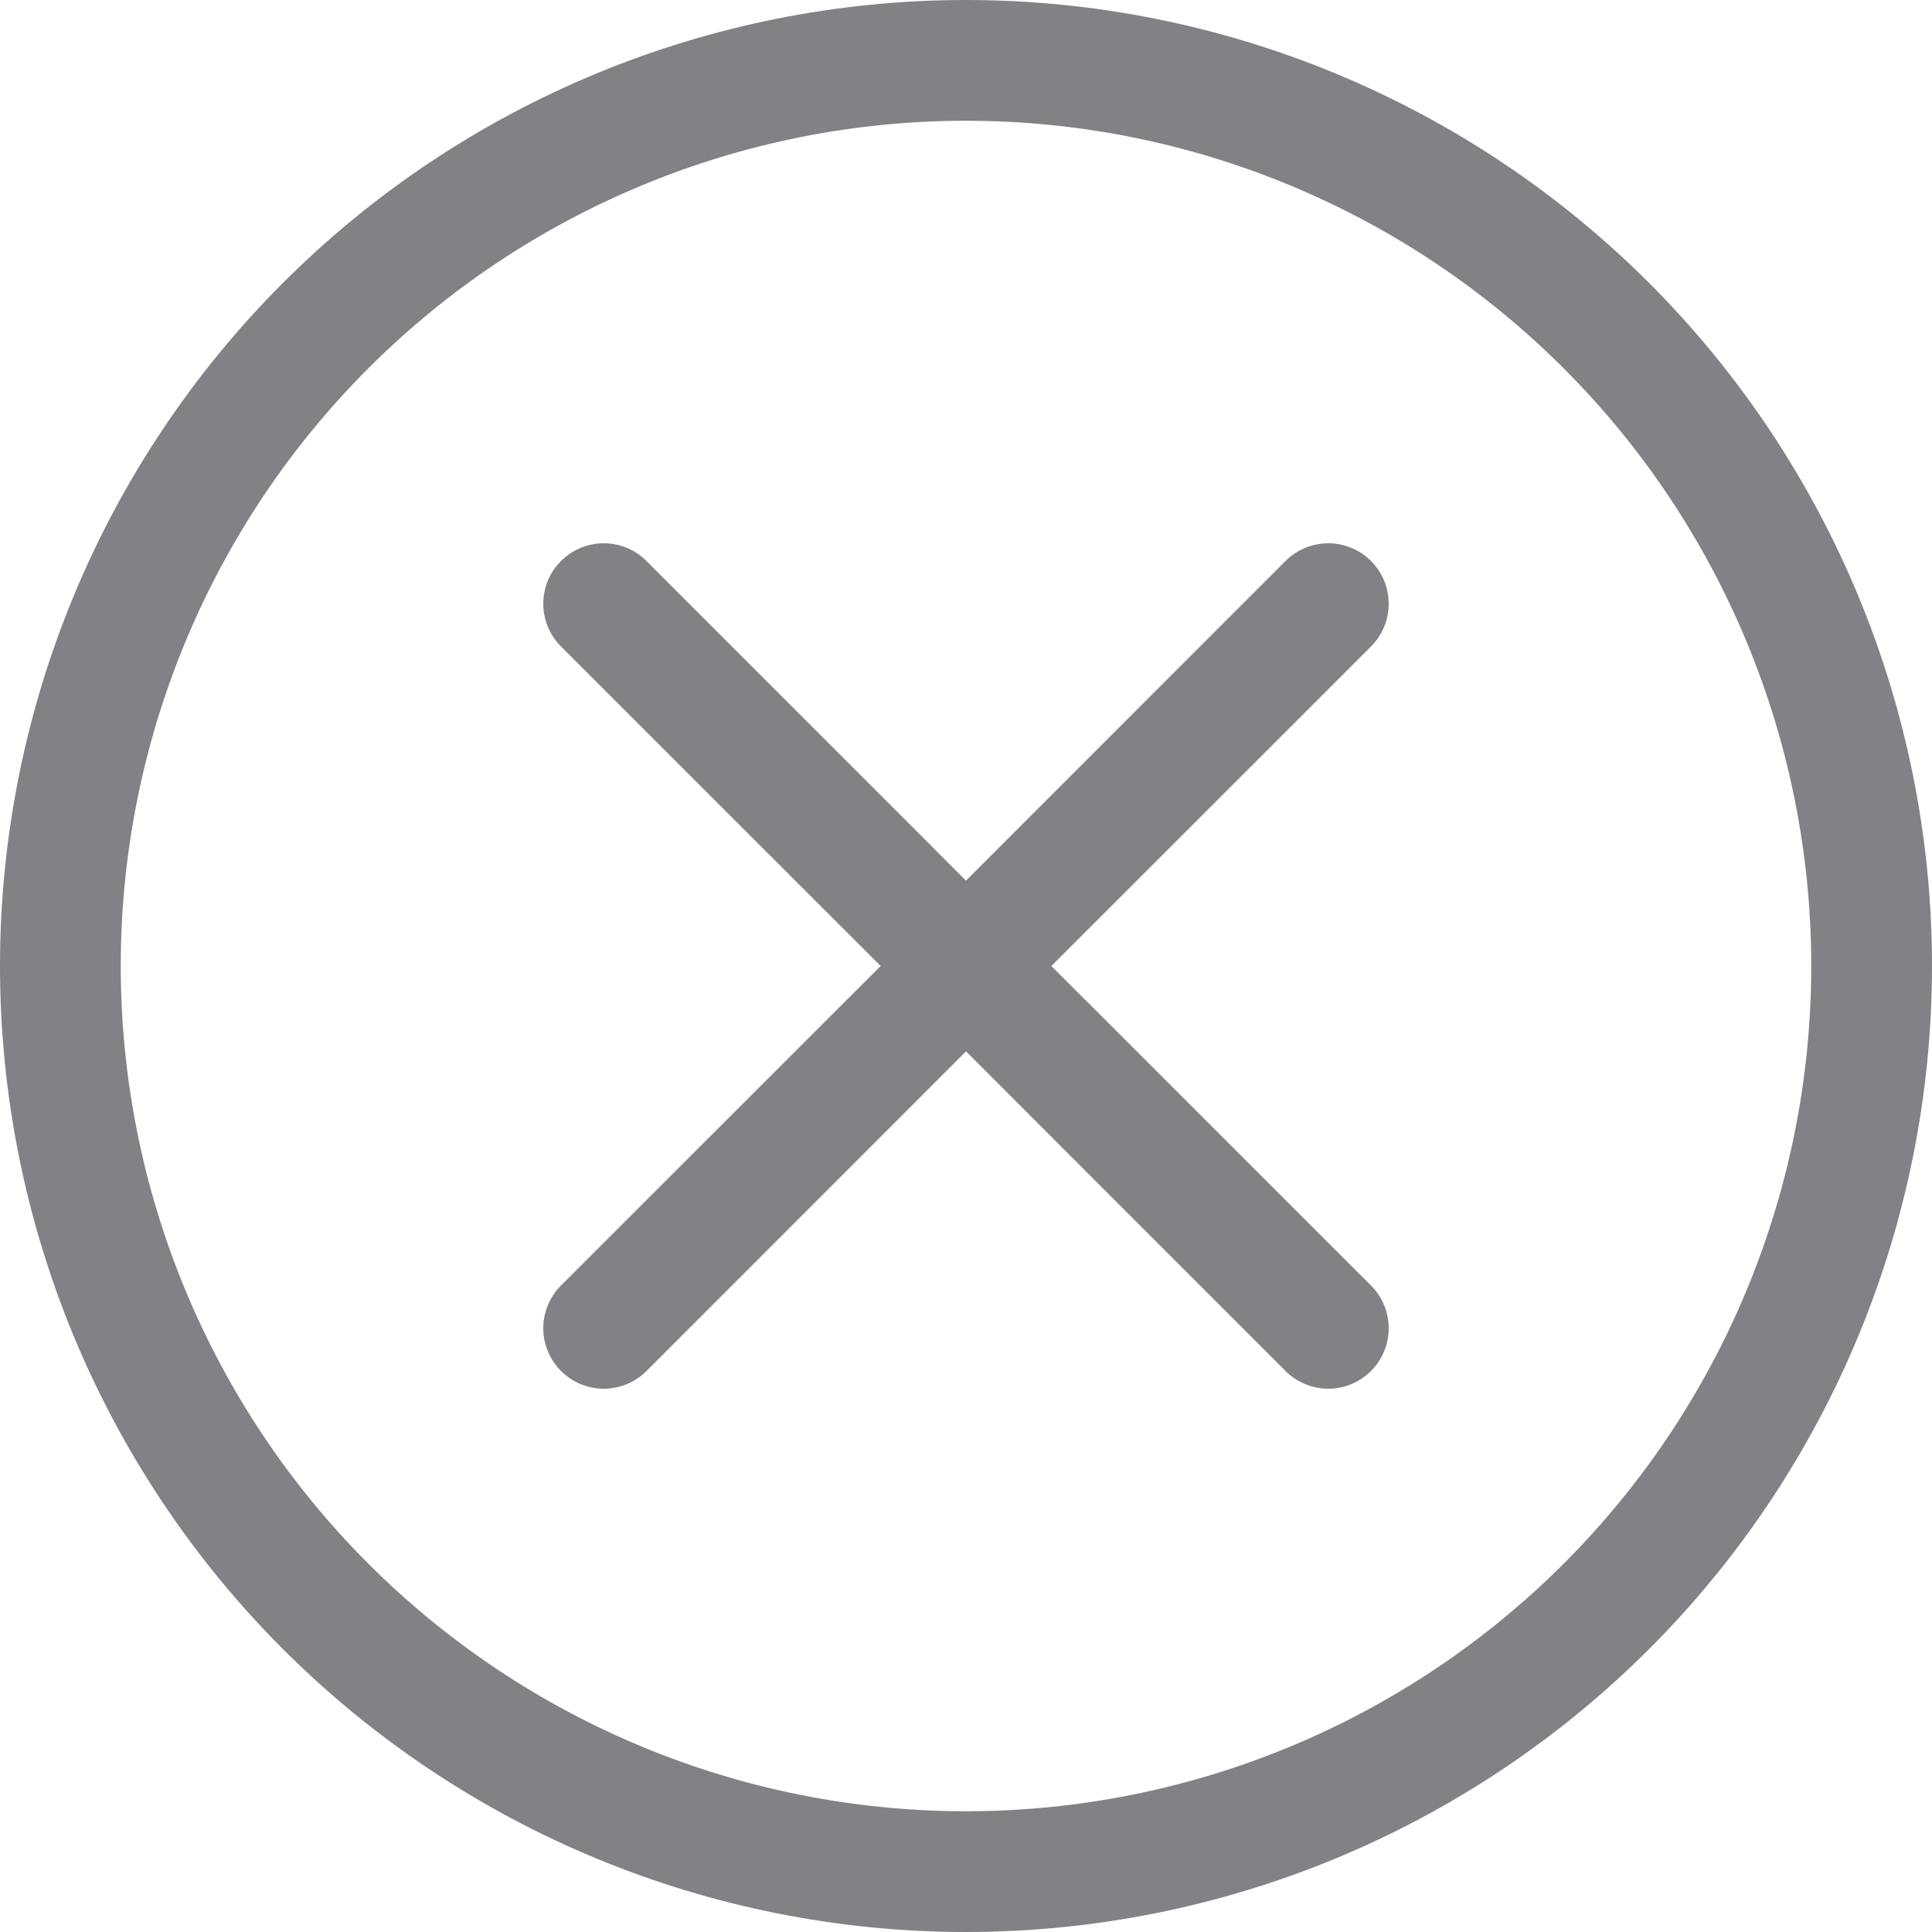
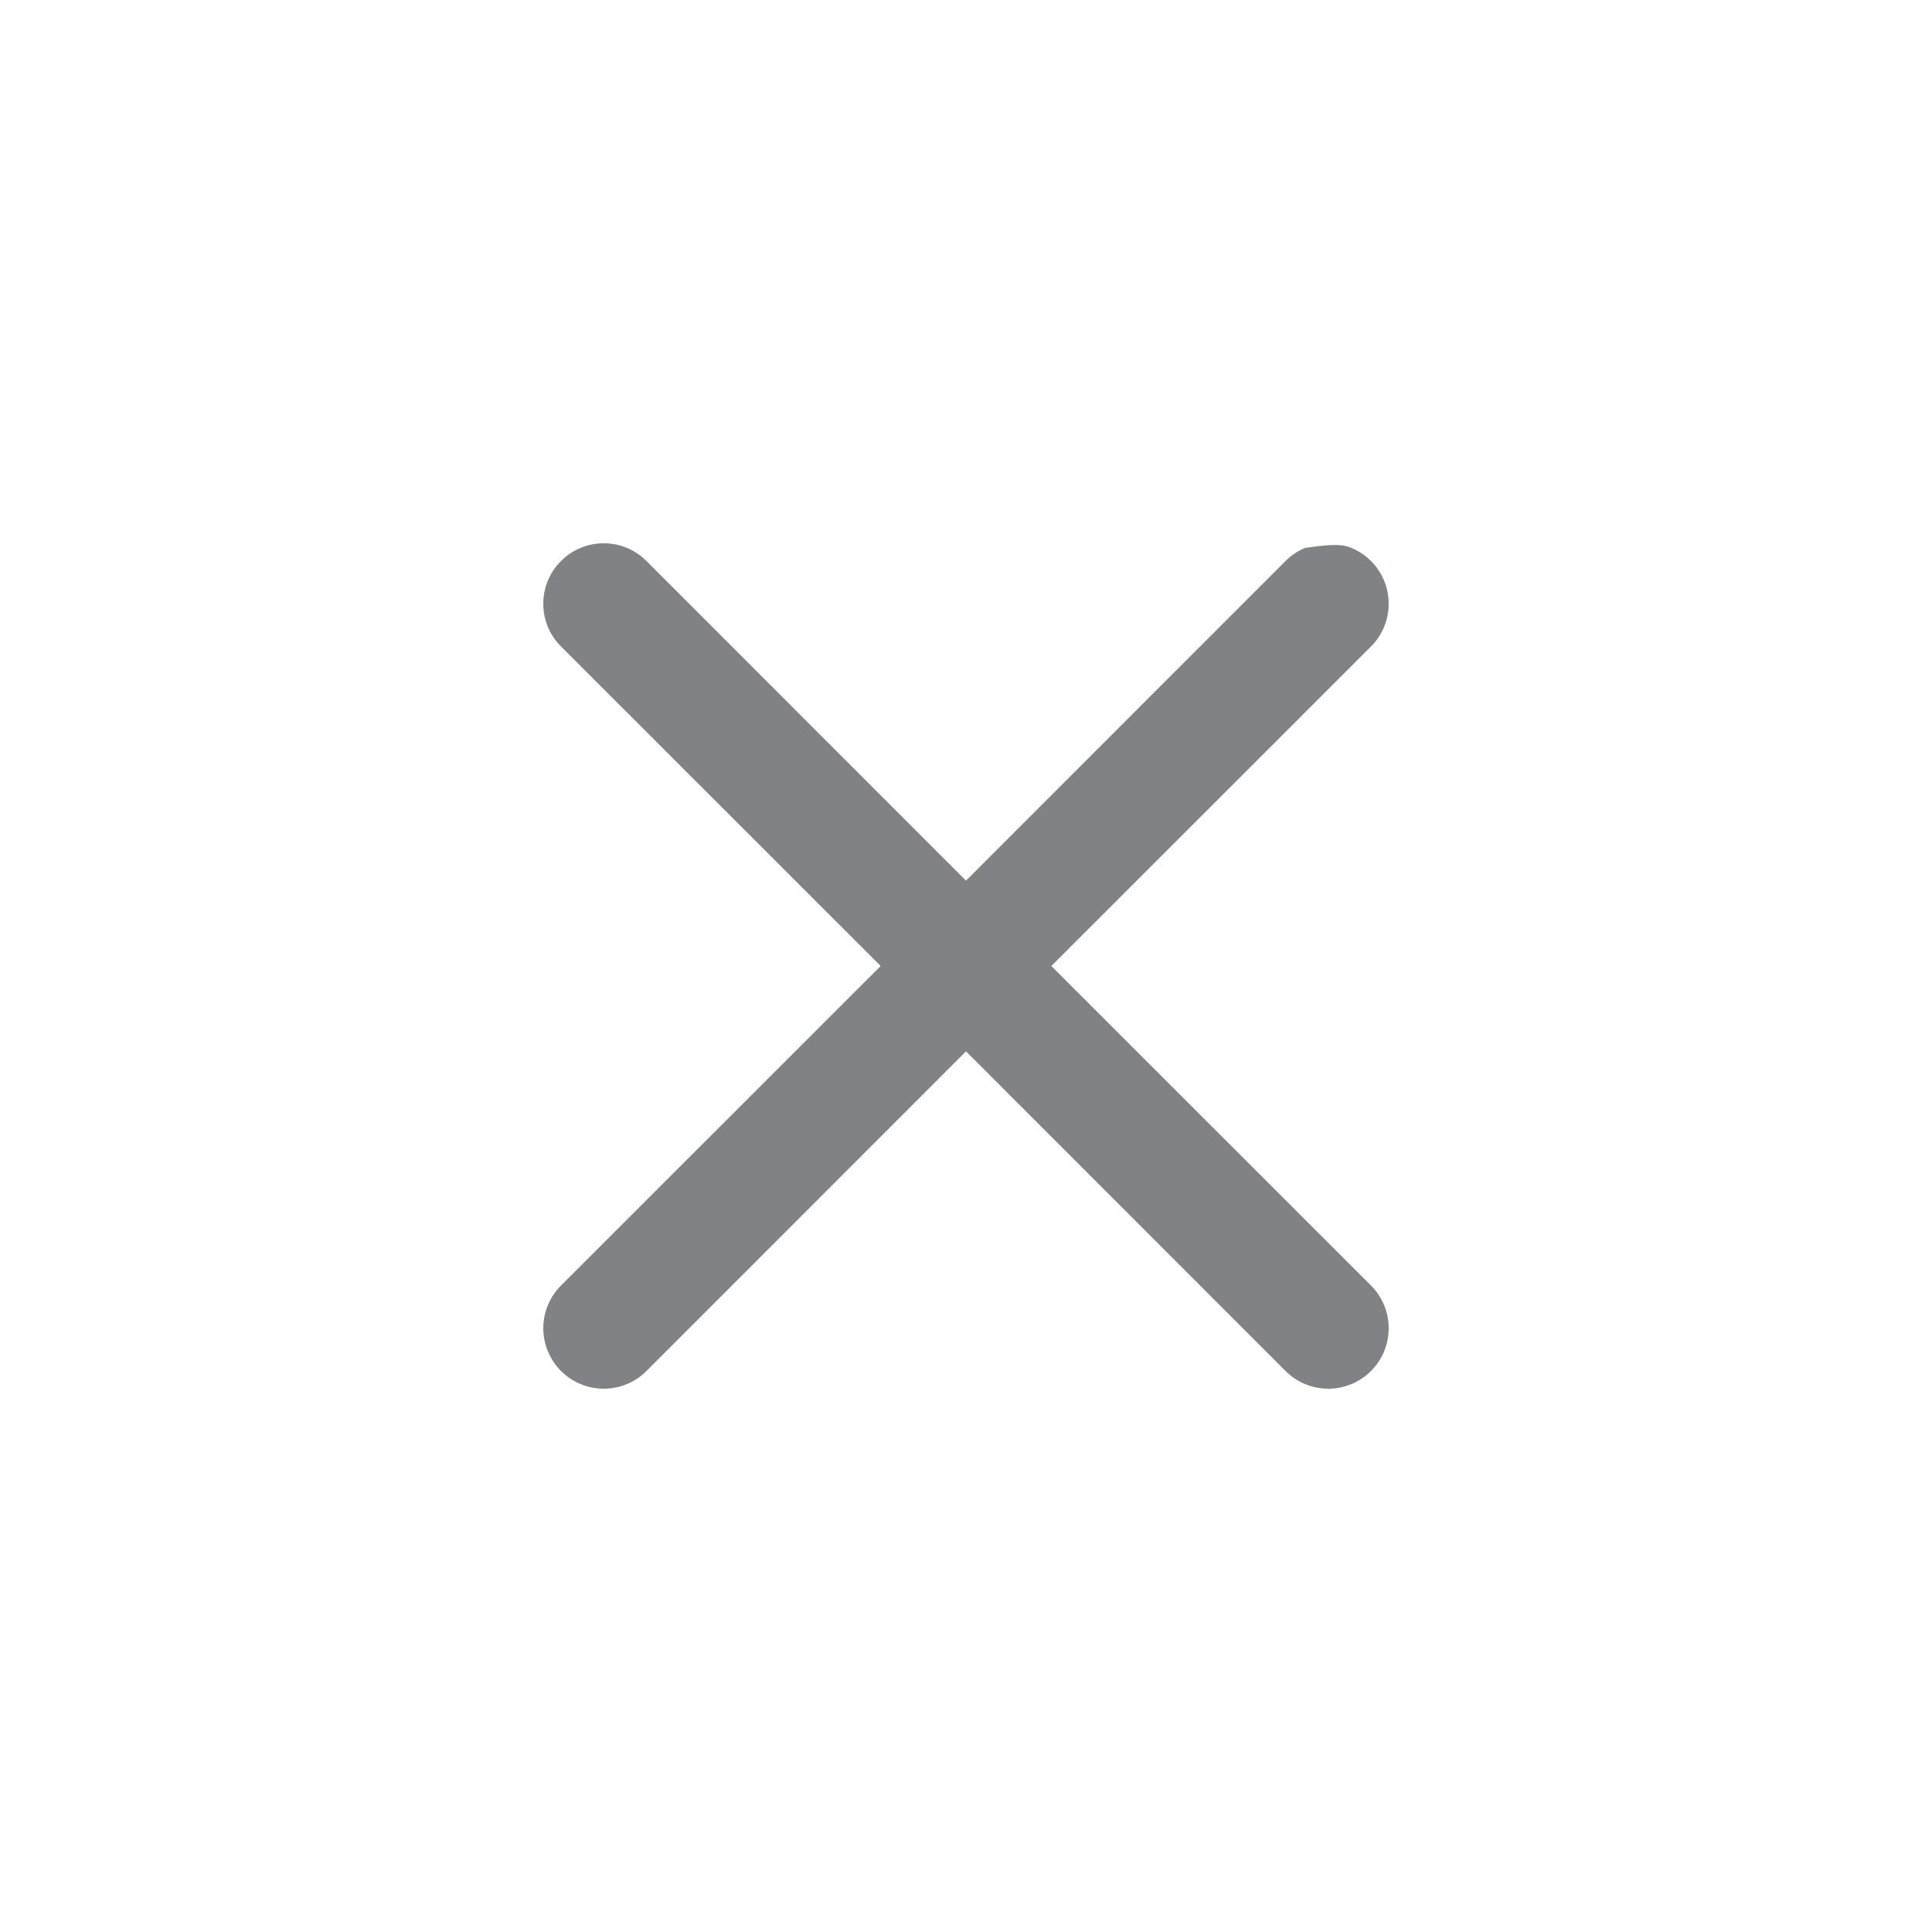
<svg xmlns="http://www.w3.org/2000/svg" width="50" height="50" viewBox="0 0 50 50" fill="none">
  <g clip-path="url(#clip0_1_4797)">
-     <path d="M25 46.875C19.198 46.875 13.634 44.57 9.532 40.468C5.43 36.366 3.125 30.802 3.125 25C3.125 19.198 5.43 13.634 9.532 9.532C13.634 5.43 19.198 3.125 25 3.125C30.802 3.125 36.366 5.43 40.468 9.532C44.57 13.634 46.875 19.198 46.875 25C46.875 30.802 44.57 36.366 40.468 40.468C36.366 44.57 30.802 46.875 25 46.875ZM25 50C31.63 50 37.989 47.366 42.678 42.678C47.366 37.989 50 31.63 50 25C50 18.37 47.366 12.011 42.678 7.322C37.989 2.634 31.63 0 25 0C18.37 0 12.011 2.634 7.322 7.322C2.634 12.011 0 18.37 0 25C0 31.63 2.634 37.989 7.322 42.678C12.011 47.366 18.37 50 25 50Z" fill="#808285" />
-     <path d="M14.519 14.519C14.664 14.373 14.836 14.258 15.026 14.179C15.216 14.1 15.419 14.06 15.625 14.06C15.83 14.06 16.034 14.1 16.224 14.179C16.413 14.258 16.586 14.373 16.731 14.519L25 22.791L33.269 14.519C33.414 14.373 33.586 14.258 33.776 14.18C33.966 14.101 34.169 14.06 34.375 14.06C34.58 14.06 34.784 14.101 34.974 14.18C35.163 14.258 35.336 14.373 35.481 14.519C35.626 14.664 35.742 14.836 35.82 15.026C35.899 15.216 35.939 15.419 35.939 15.625C35.939 15.83 35.899 16.034 35.82 16.224C35.742 16.413 35.626 16.586 35.481 16.731L27.209 25L35.481 33.269C35.626 33.414 35.742 33.587 35.82 33.776C35.899 33.966 35.939 34.169 35.939 34.375C35.939 34.58 35.899 34.784 35.82 34.974C35.742 35.163 35.626 35.336 35.481 35.481C35.336 35.627 35.163 35.742 34.974 35.82C34.784 35.899 34.58 35.94 34.375 35.94C34.169 35.94 33.966 35.899 33.776 35.82C33.586 35.742 33.414 35.627 33.269 35.481L25 27.209L16.731 35.481C16.586 35.627 16.413 35.742 16.224 35.82C16.034 35.899 15.83 35.94 15.625 35.94C15.419 35.94 15.216 35.899 15.026 35.82C14.836 35.742 14.664 35.627 14.519 35.481C14.373 35.336 14.258 35.163 14.18 34.974C14.101 34.784 14.06 34.58 14.06 34.375C14.06 34.169 14.101 33.966 14.18 33.776C14.258 33.587 14.373 33.414 14.519 33.269L22.791 25L14.519 16.731C14.373 16.586 14.258 16.414 14.179 16.224C14.1 16.034 14.06 15.831 14.06 15.625C14.06 15.419 14.1 15.216 14.179 15.026C14.258 14.836 14.373 14.664 14.519 14.519Z" fill="#808285" />
+     <path d="M14.519 14.519C14.664 14.373 14.836 14.258 15.026 14.179C15.216 14.1 15.419 14.06 15.625 14.06C15.83 14.06 16.034 14.1 16.224 14.179C16.413 14.258 16.586 14.373 16.731 14.519L25 22.791L33.269 14.519C33.414 14.373 33.586 14.258 33.776 14.18C34.58 14.06 34.784 14.101 34.974 14.18C35.163 14.258 35.336 14.373 35.481 14.519C35.626 14.664 35.742 14.836 35.82 15.026C35.899 15.216 35.939 15.419 35.939 15.625C35.939 15.83 35.899 16.034 35.82 16.224C35.742 16.413 35.626 16.586 35.481 16.731L27.209 25L35.481 33.269C35.626 33.414 35.742 33.587 35.82 33.776C35.899 33.966 35.939 34.169 35.939 34.375C35.939 34.58 35.899 34.784 35.82 34.974C35.742 35.163 35.626 35.336 35.481 35.481C35.336 35.627 35.163 35.742 34.974 35.82C34.784 35.899 34.58 35.94 34.375 35.94C34.169 35.94 33.966 35.899 33.776 35.82C33.586 35.742 33.414 35.627 33.269 35.481L25 27.209L16.731 35.481C16.586 35.627 16.413 35.742 16.224 35.82C16.034 35.899 15.83 35.94 15.625 35.94C15.419 35.94 15.216 35.899 15.026 35.82C14.836 35.742 14.664 35.627 14.519 35.481C14.373 35.336 14.258 35.163 14.18 34.974C14.101 34.784 14.06 34.58 14.06 34.375C14.06 34.169 14.101 33.966 14.18 33.776C14.258 33.587 14.373 33.414 14.519 33.269L22.791 25L14.519 16.731C14.373 16.586 14.258 16.414 14.179 16.224C14.1 16.034 14.06 15.831 14.06 15.625C14.06 15.419 14.1 15.216 14.179 15.026C14.258 14.836 14.373 14.664 14.519 14.519Z" fill="#808285" />
  </g>
  <defs>
    <clipPath id="clip0_1_4797">
      <rect width="50" height="50" fill="white" />
    </clipPath>
  </defs>
</svg>